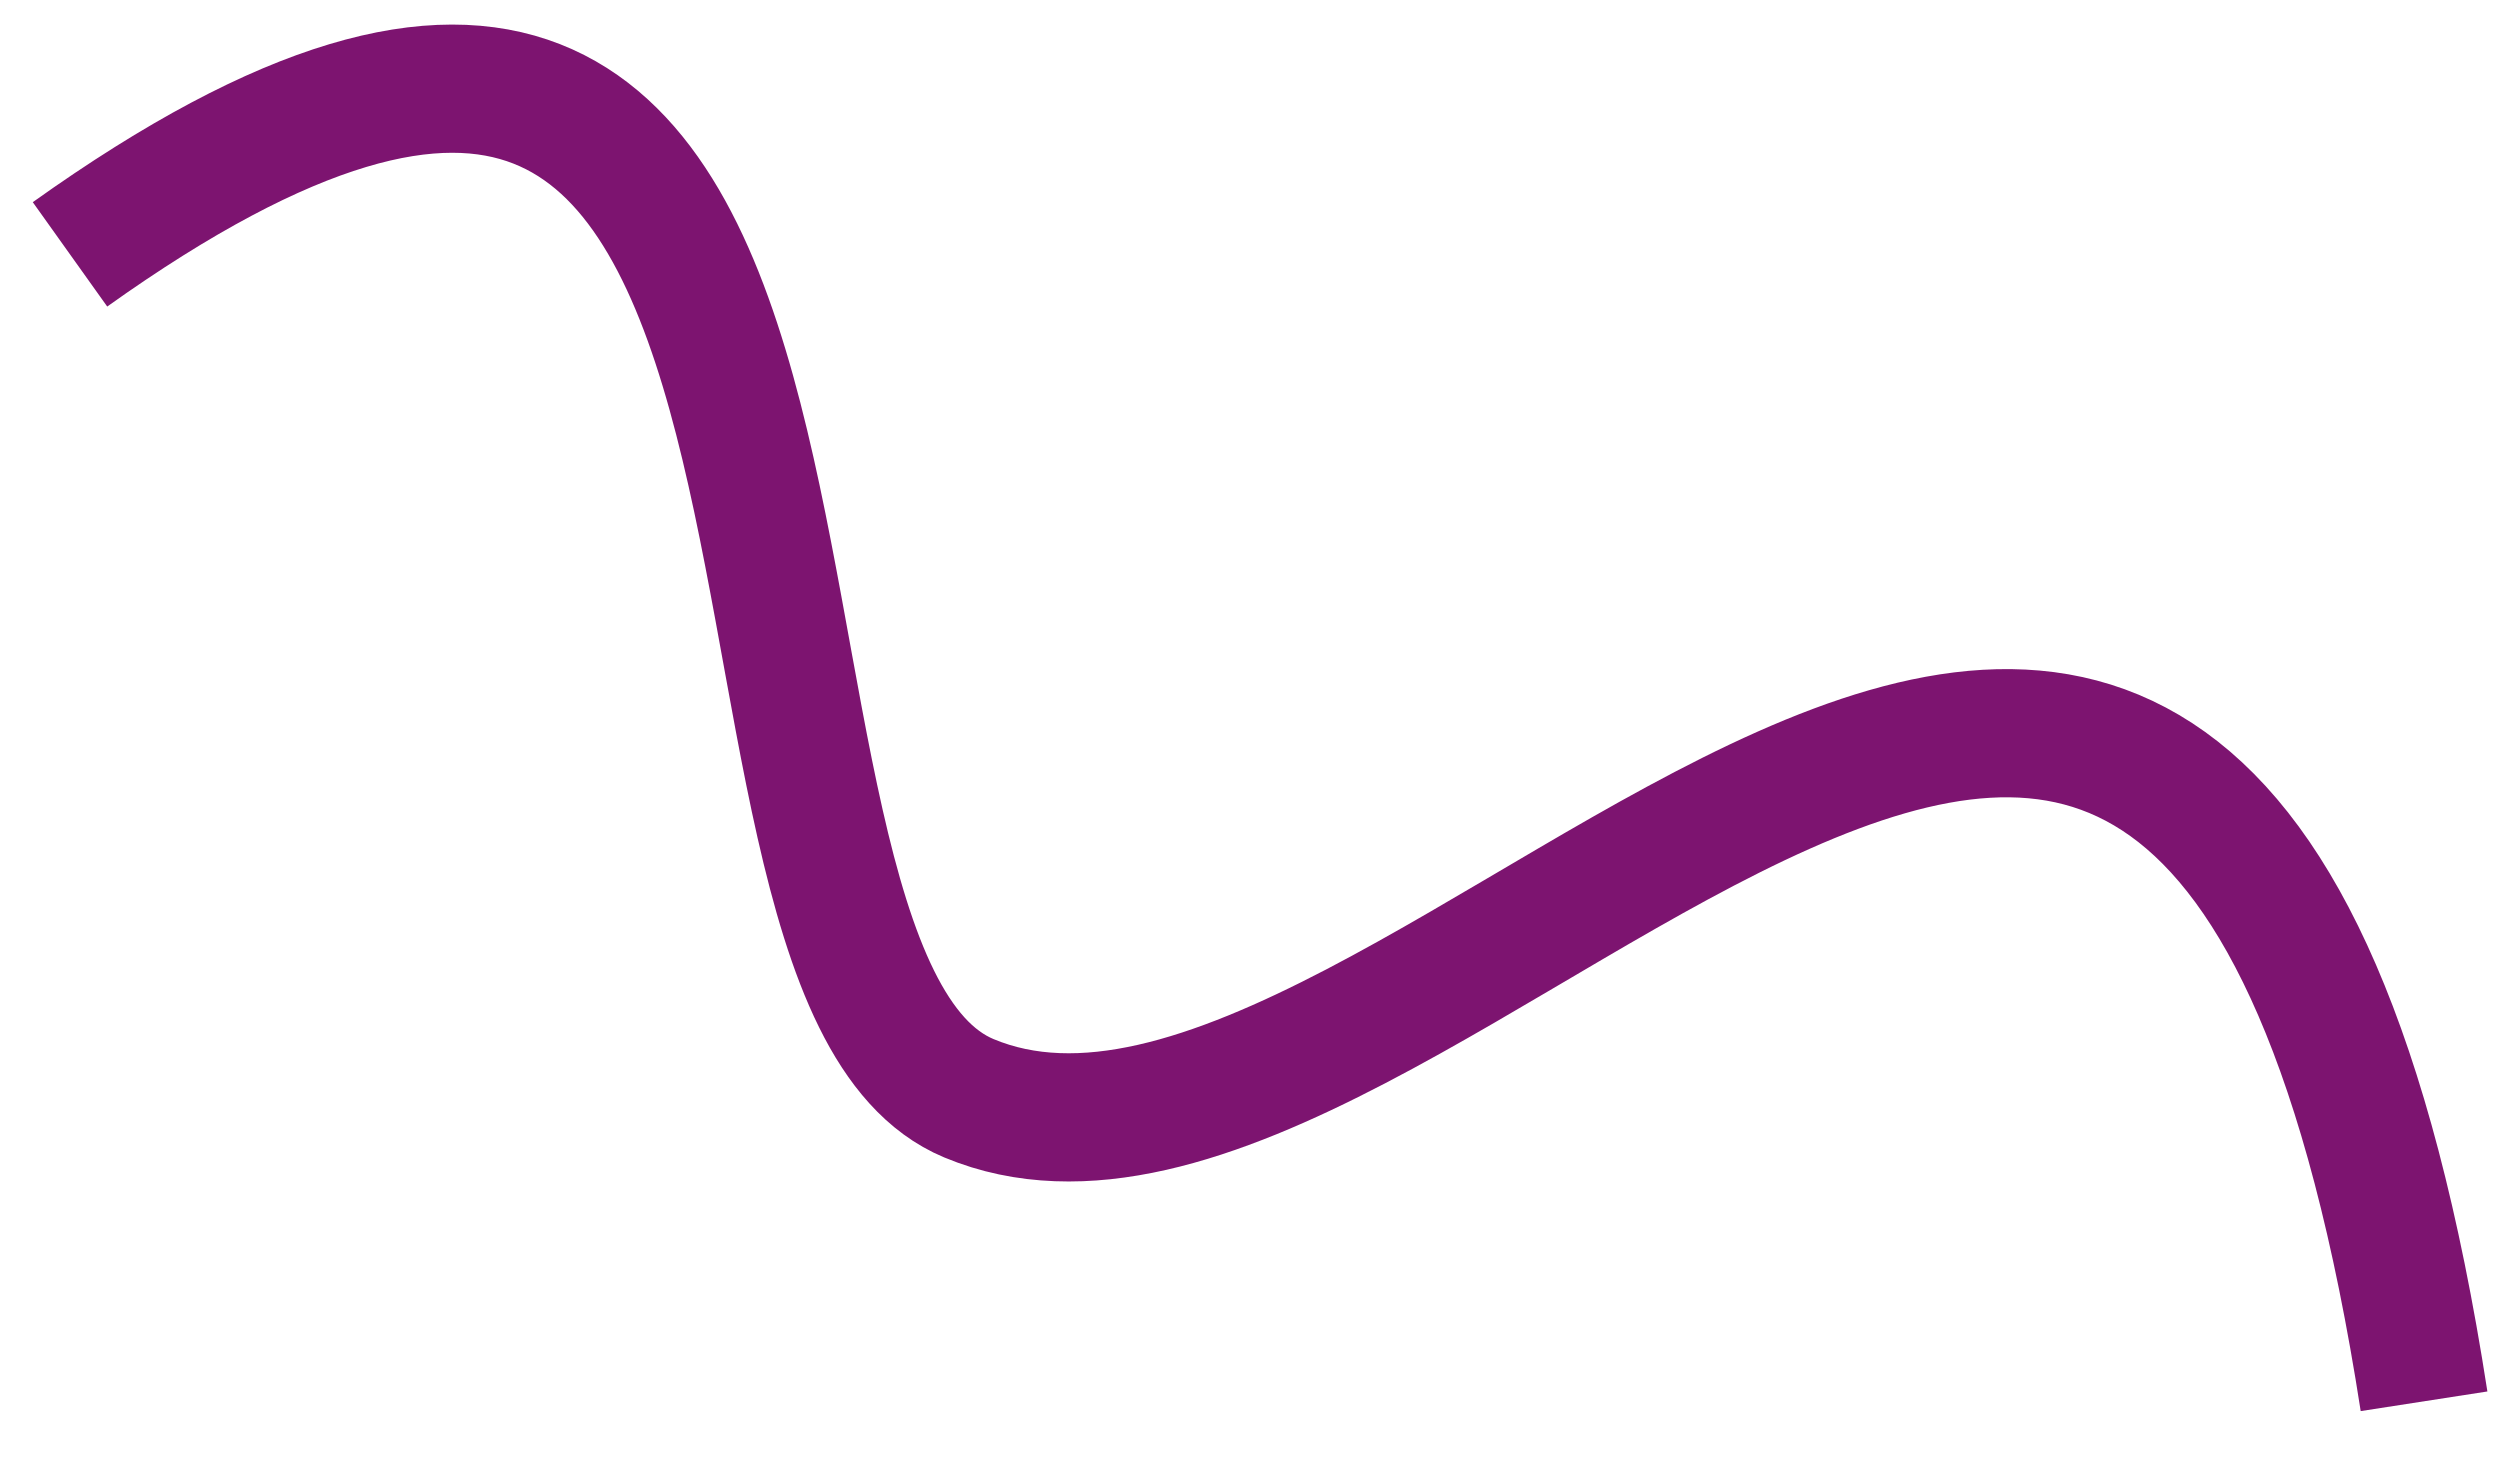
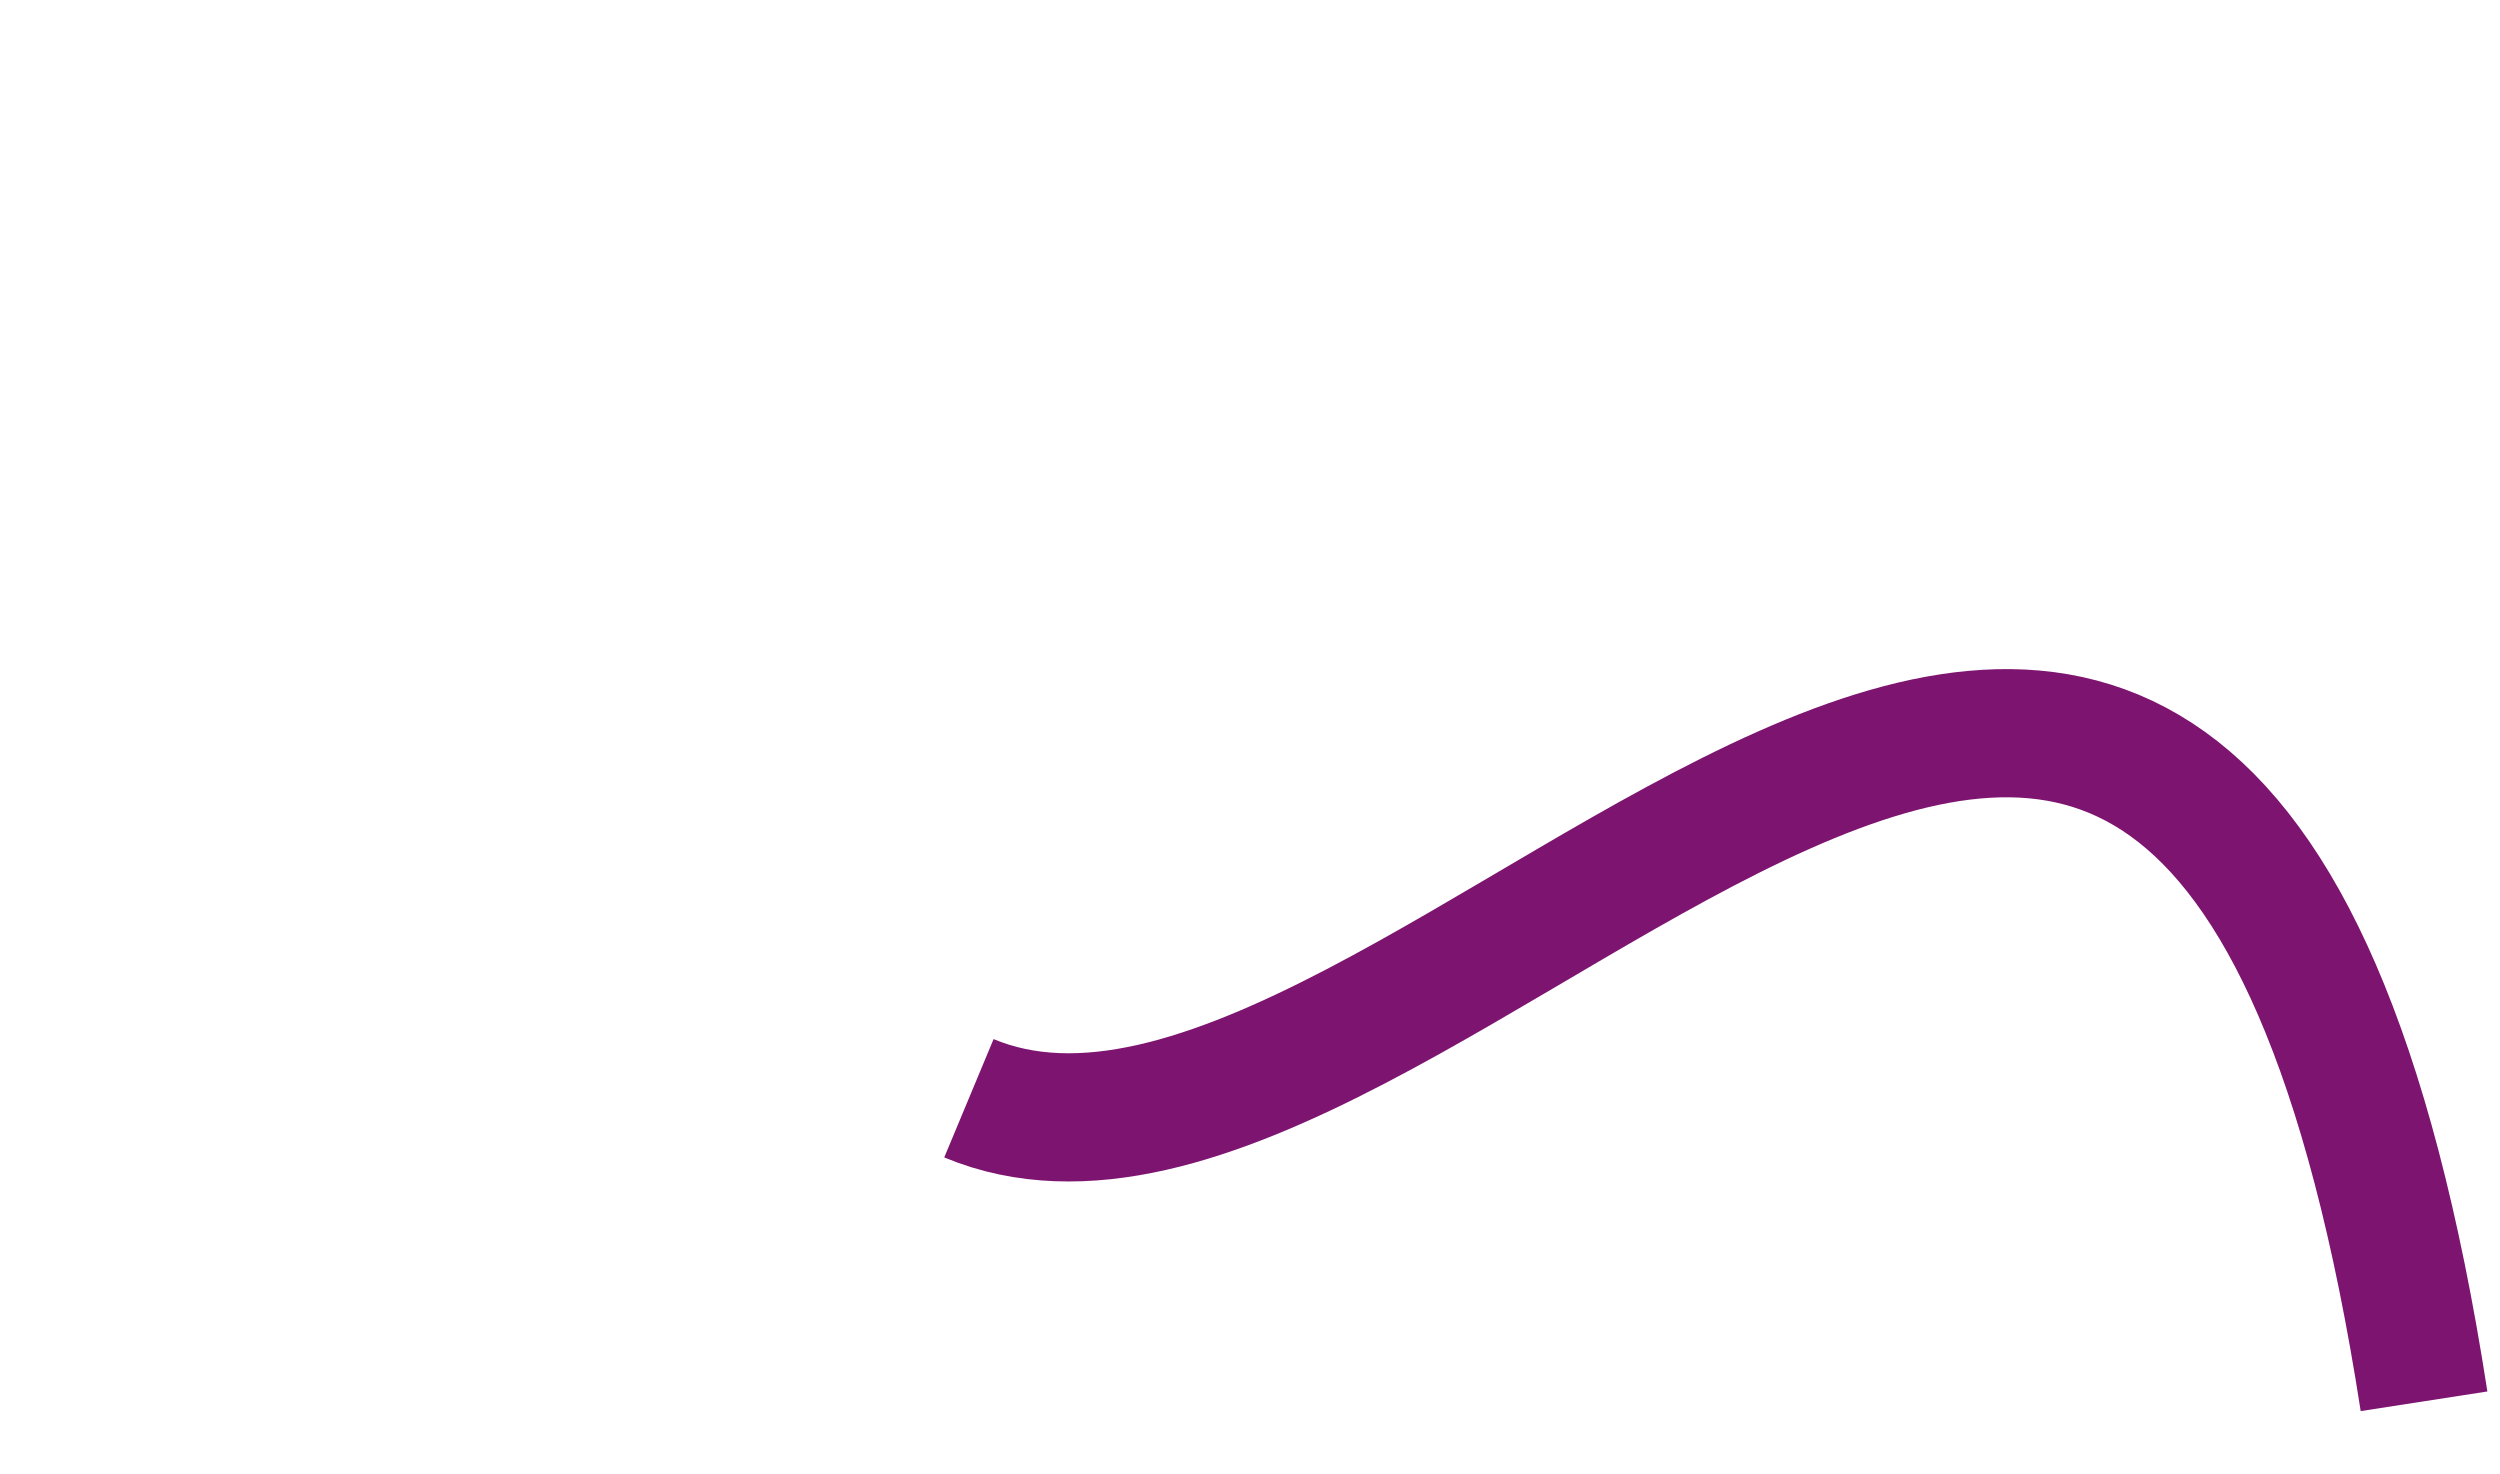
<svg xmlns="http://www.w3.org/2000/svg" width="39" height="23" fill="none">
-   <path d="M37.815 21.86c-3.418-22.054-15.657-1.79-22.7-4.727C10.24 15.1 14.781-5.795 1.092 3.968" stroke="#7D1470" stroke-width="2" />
+   <path d="M37.815 21.86c-3.418-22.054-15.657-1.79-22.7-4.727" stroke="#7D1470" stroke-width="2" />
</svg>